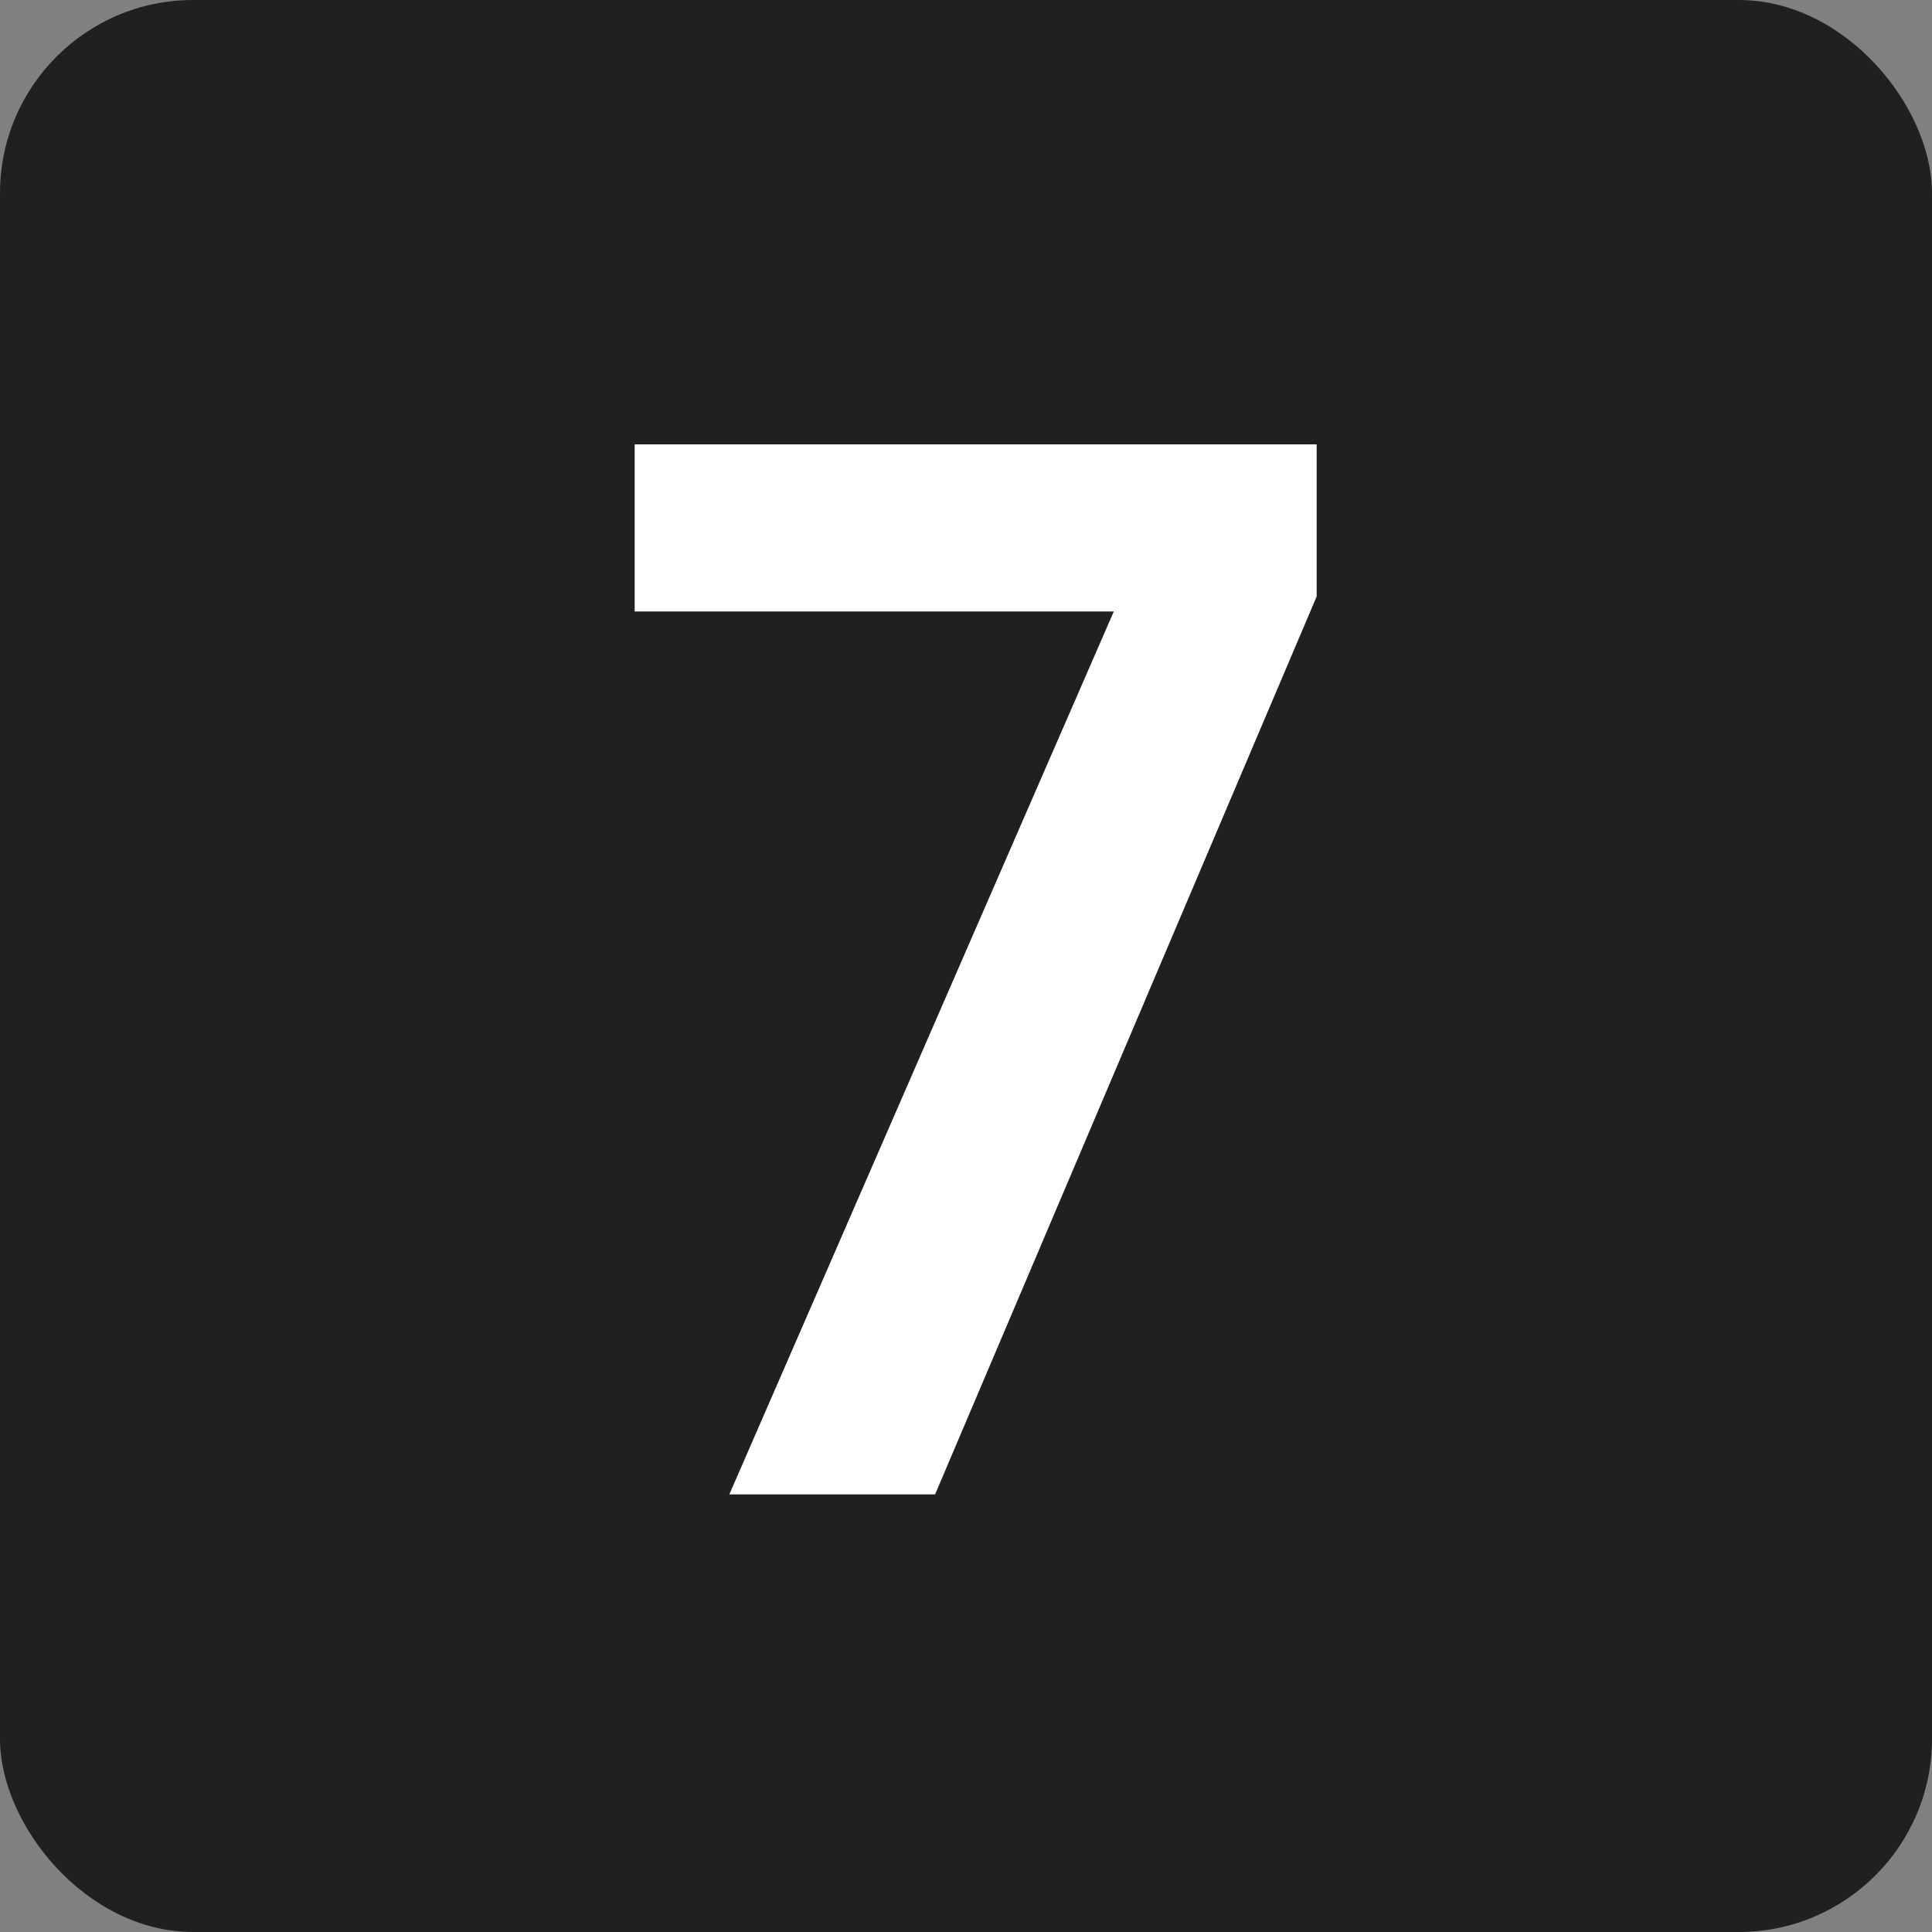
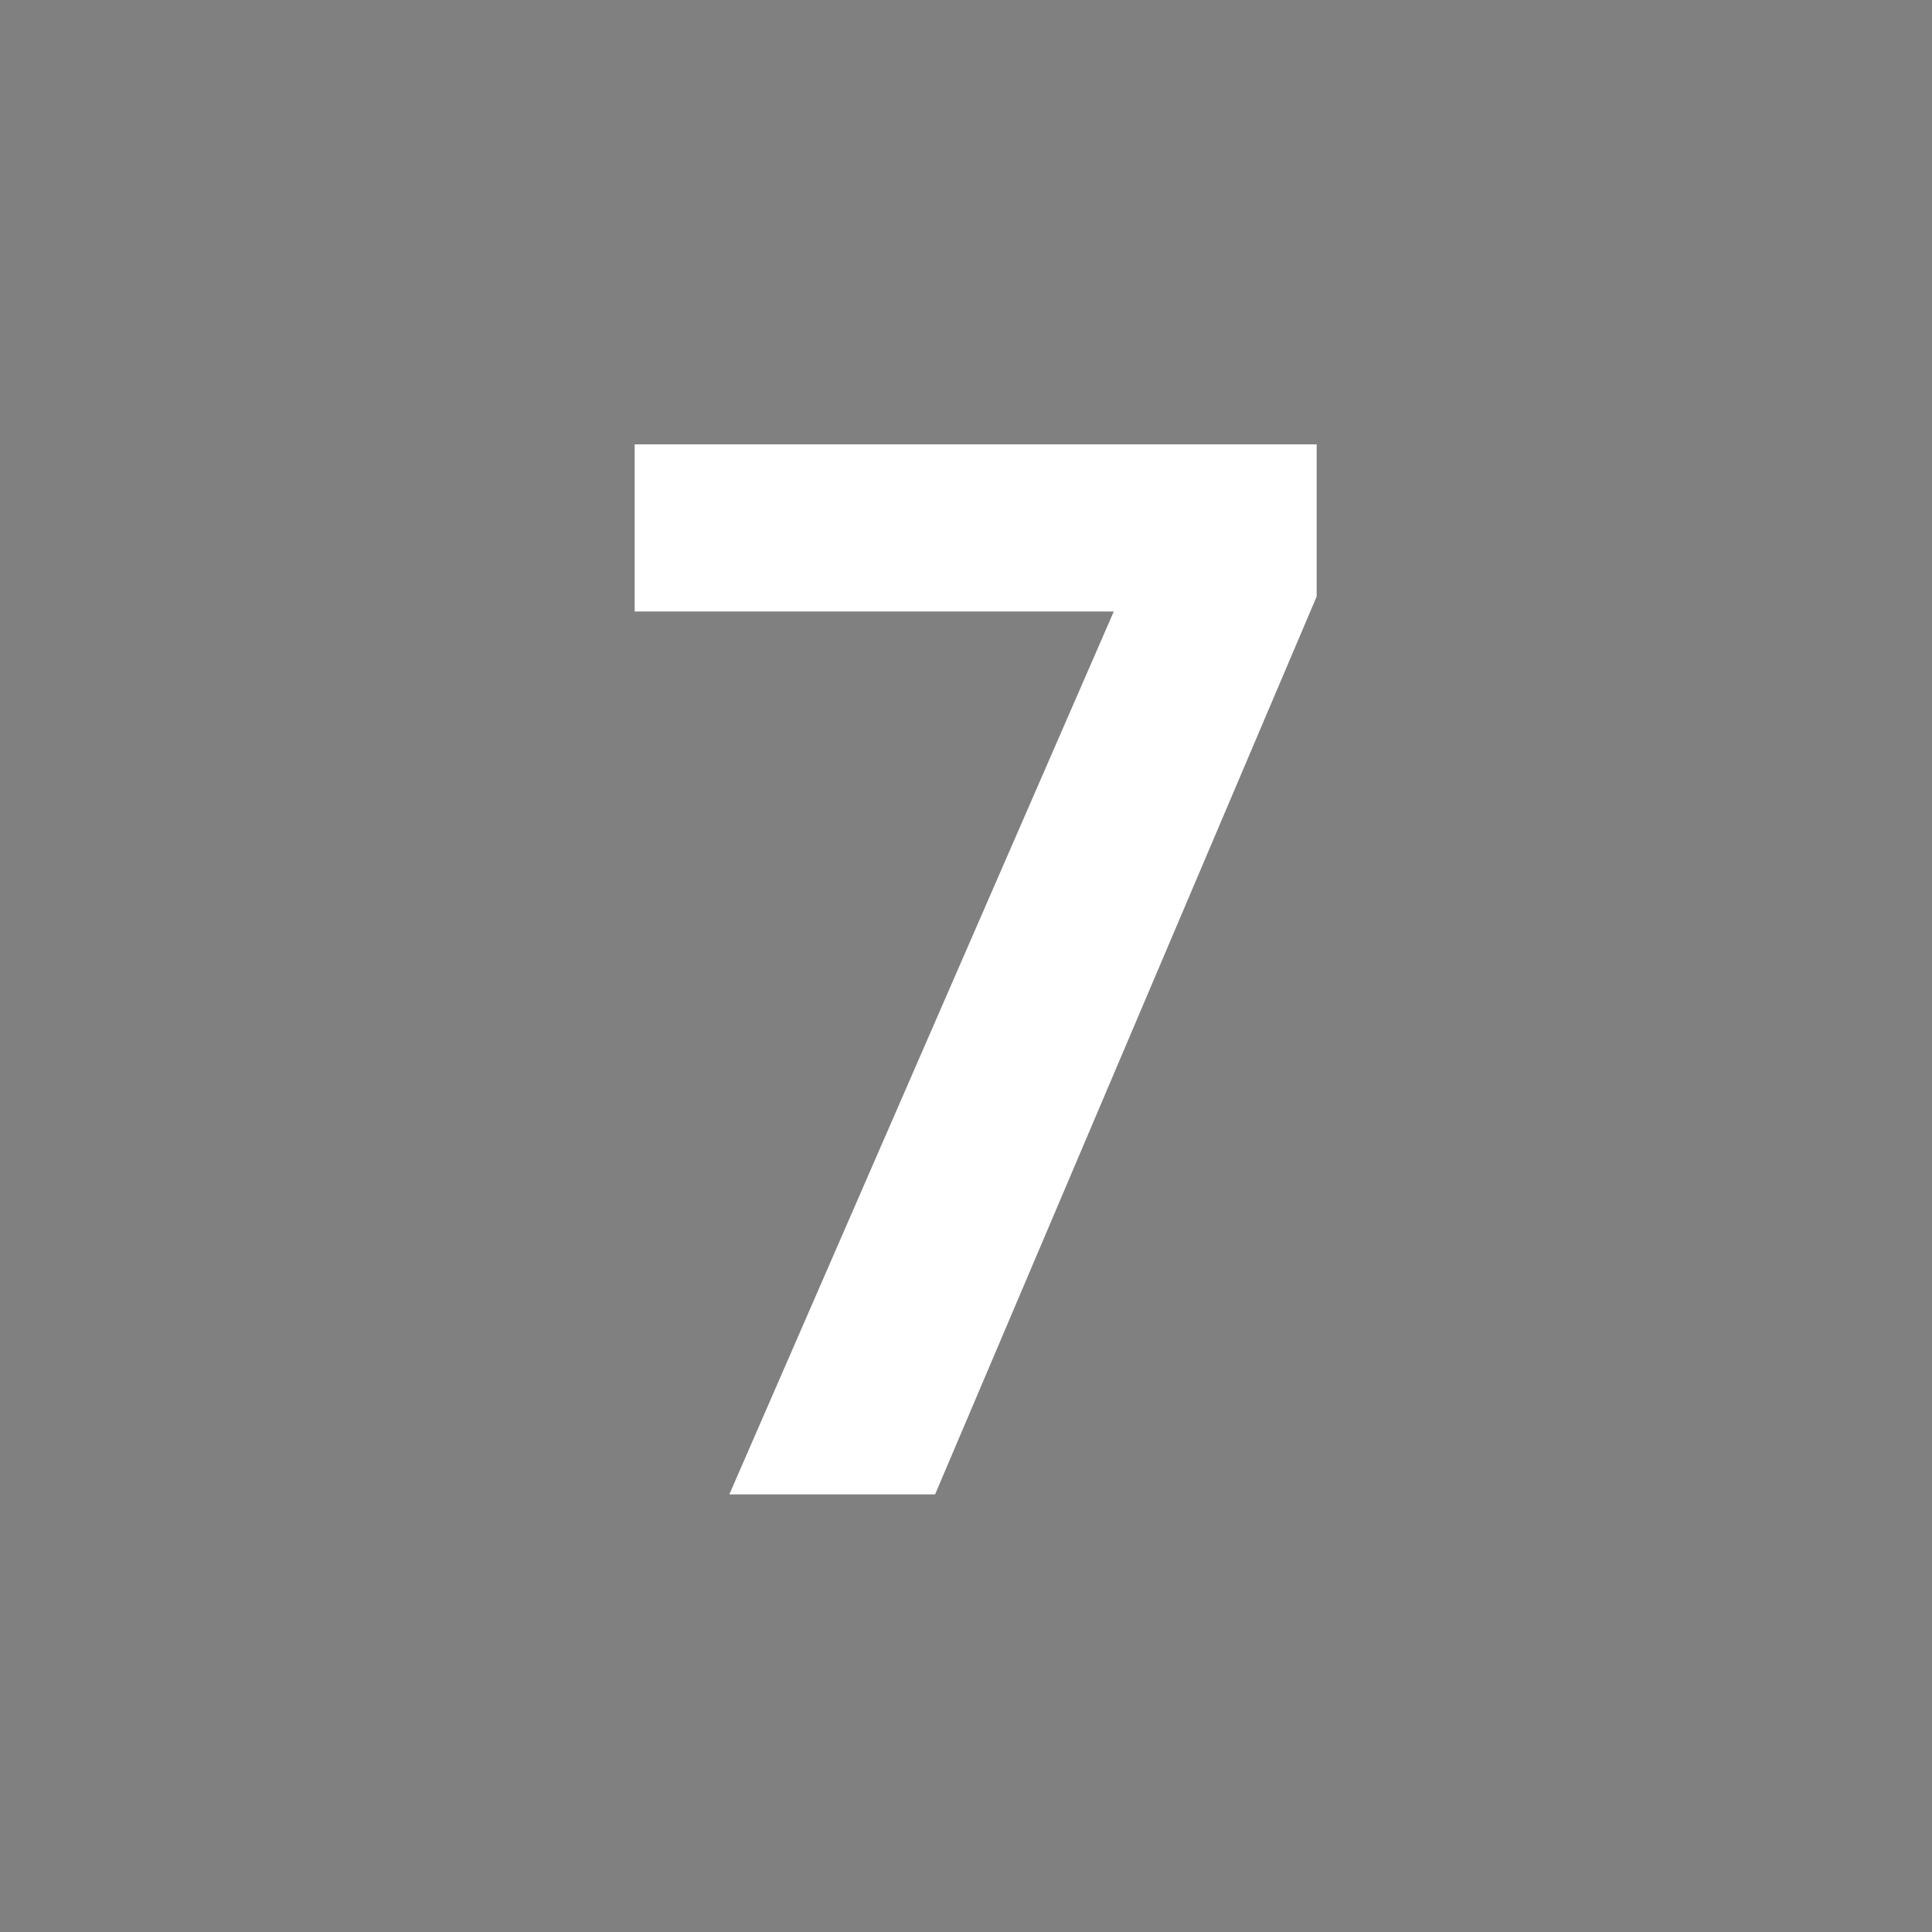
<svg xmlns="http://www.w3.org/2000/svg" id="Layer_2" data-name="Layer 2" viewBox="0 0 40 40">
  <rect x="0" y="0" width="40" height="40" fill="#808080" stroke="none" />
  <defs>
    <style>
      .cls-1 {
        fill: #fff;
      }

      .cls-2 {
        fill: #202020;
      }
    </style>
  </defs>
  <g id="Layer_1-2" data-name="Layer 1">
-     <rect class="cls-2" width="40" height="40" rx="4" ry="4" />
-   </g>
+     </g>
  <g id="Layer_2-2" data-name="Layer 2">
-     <path class="cls-1" d="m23.06,12.66h-9.92v-3.46h14.12v3.15l-7.9,18.59h-4.26l7.96-18.28Z" />
+     <path class="cls-1" d="m23.06,12.66h-9.92v-3.46h14.12v3.15l-7.9,18.59h-4.26Z" />
  </g>
</svg>